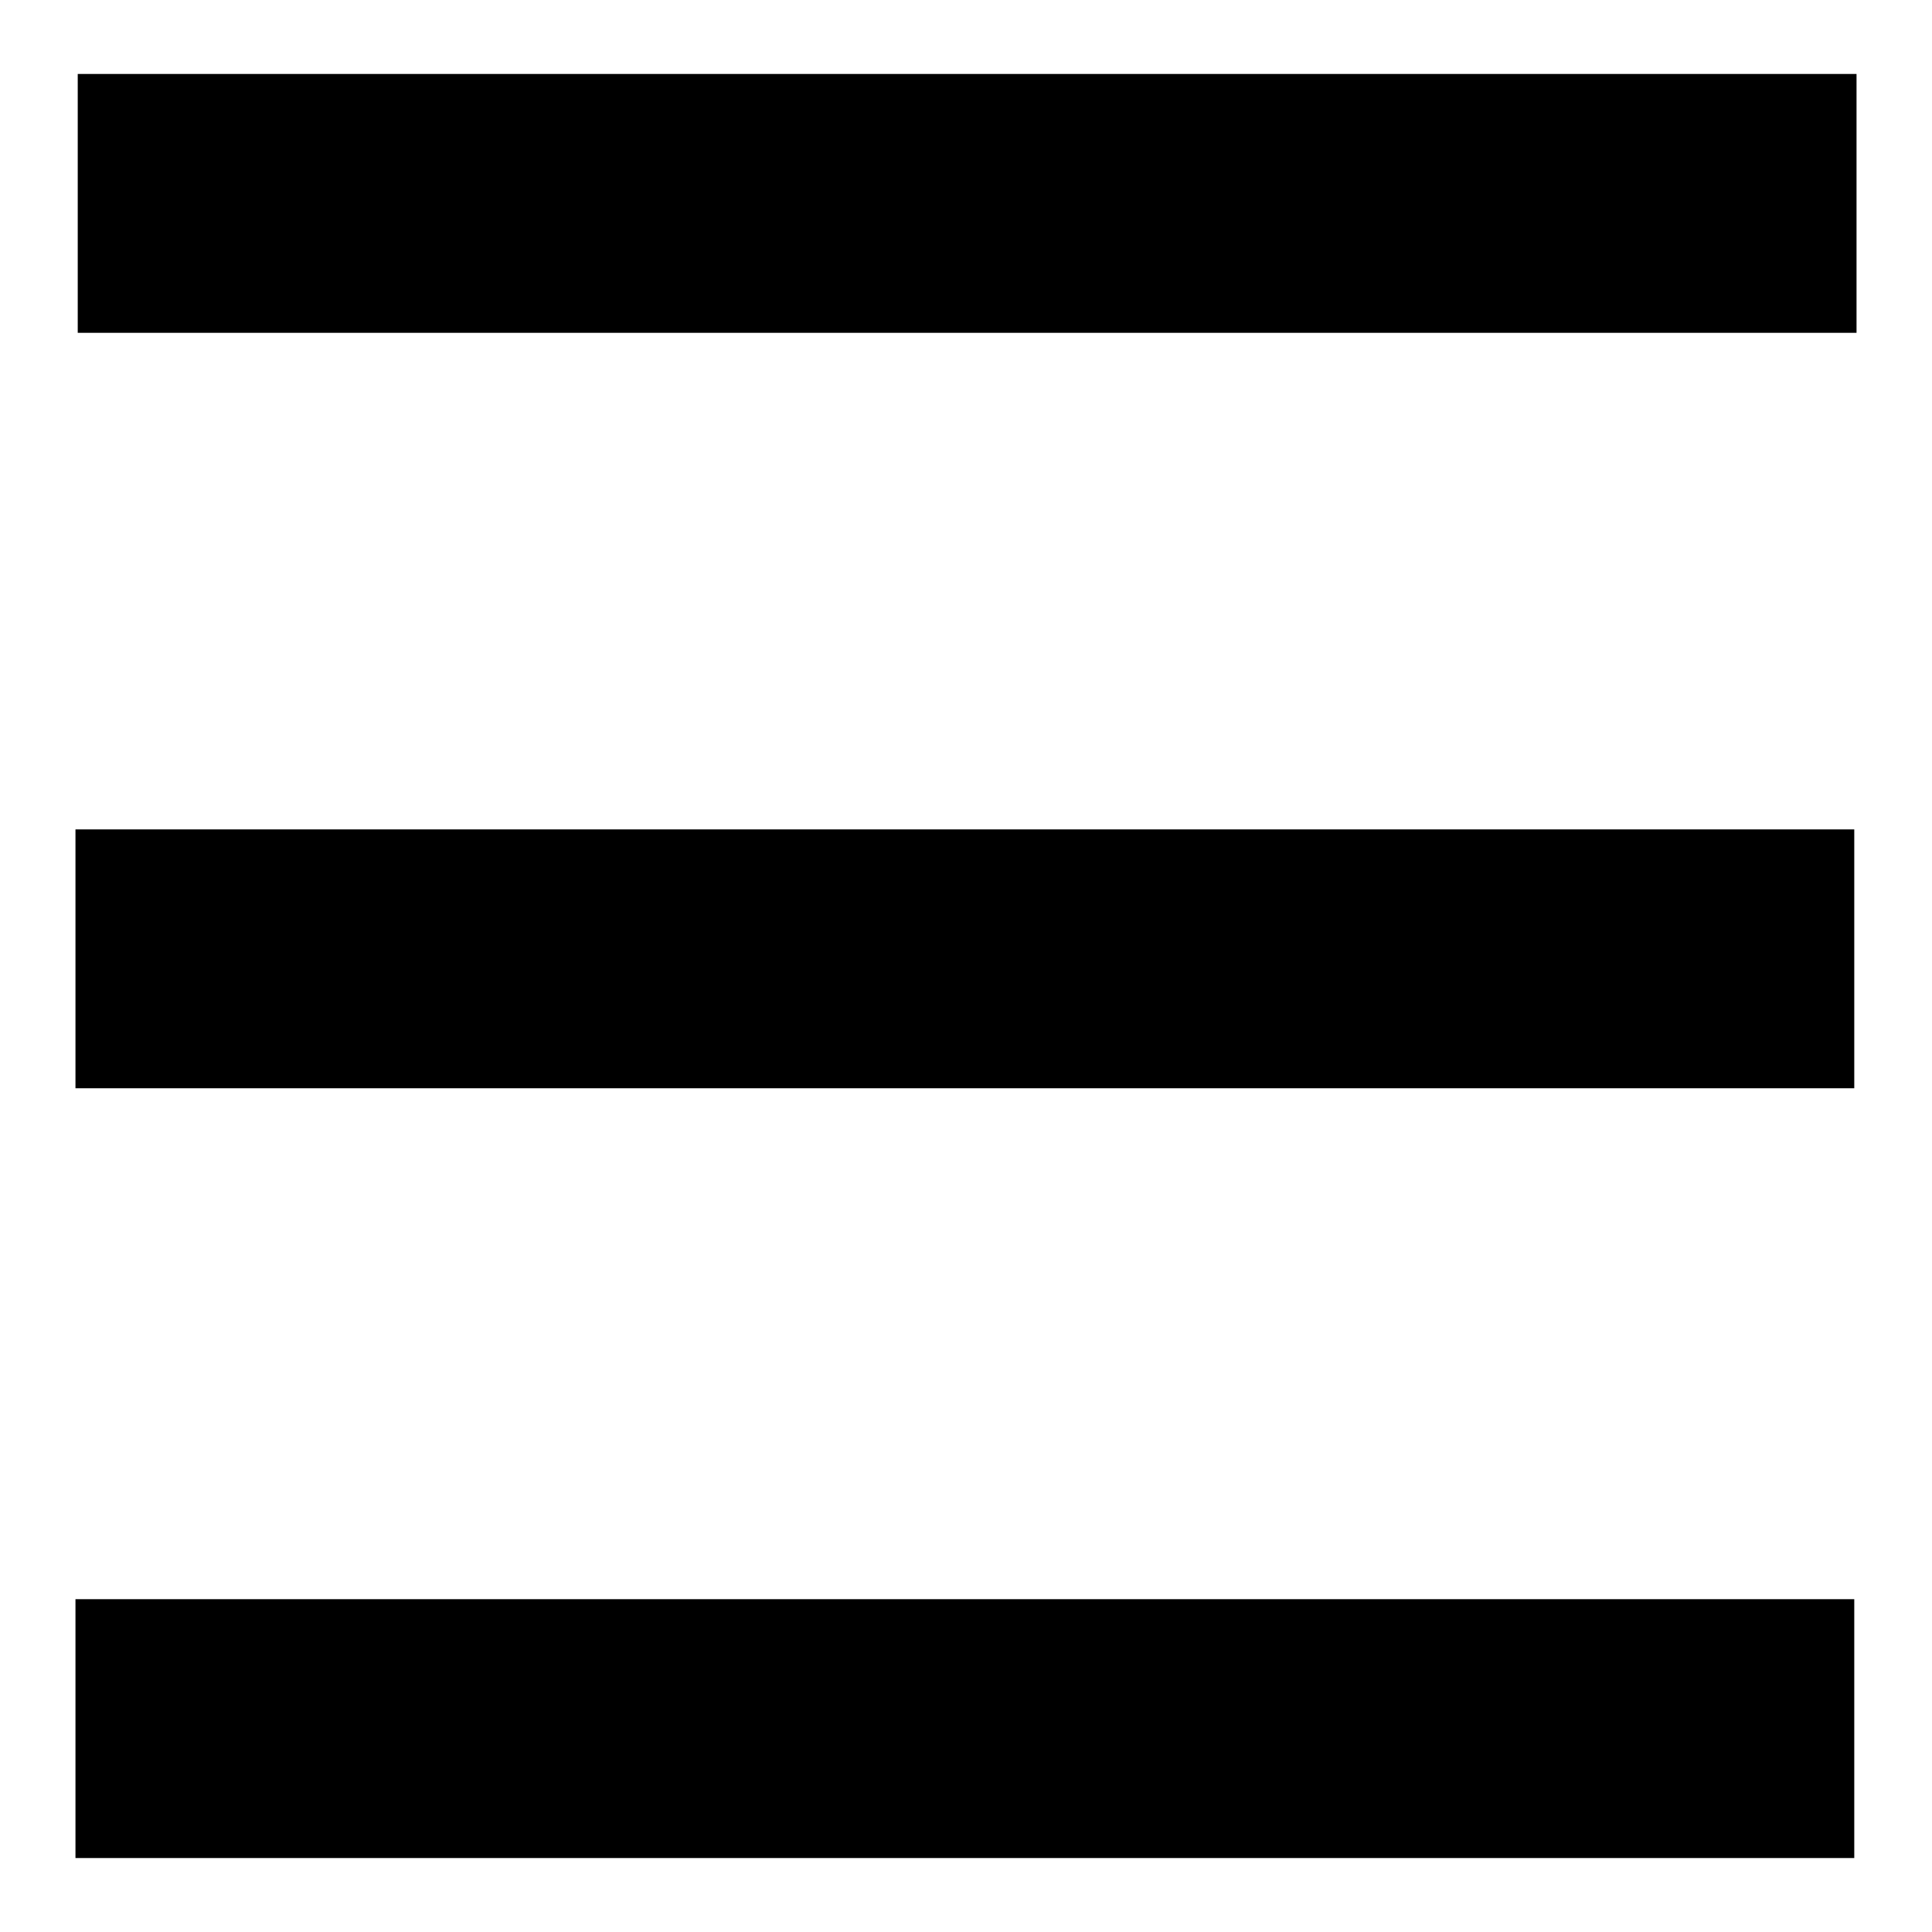
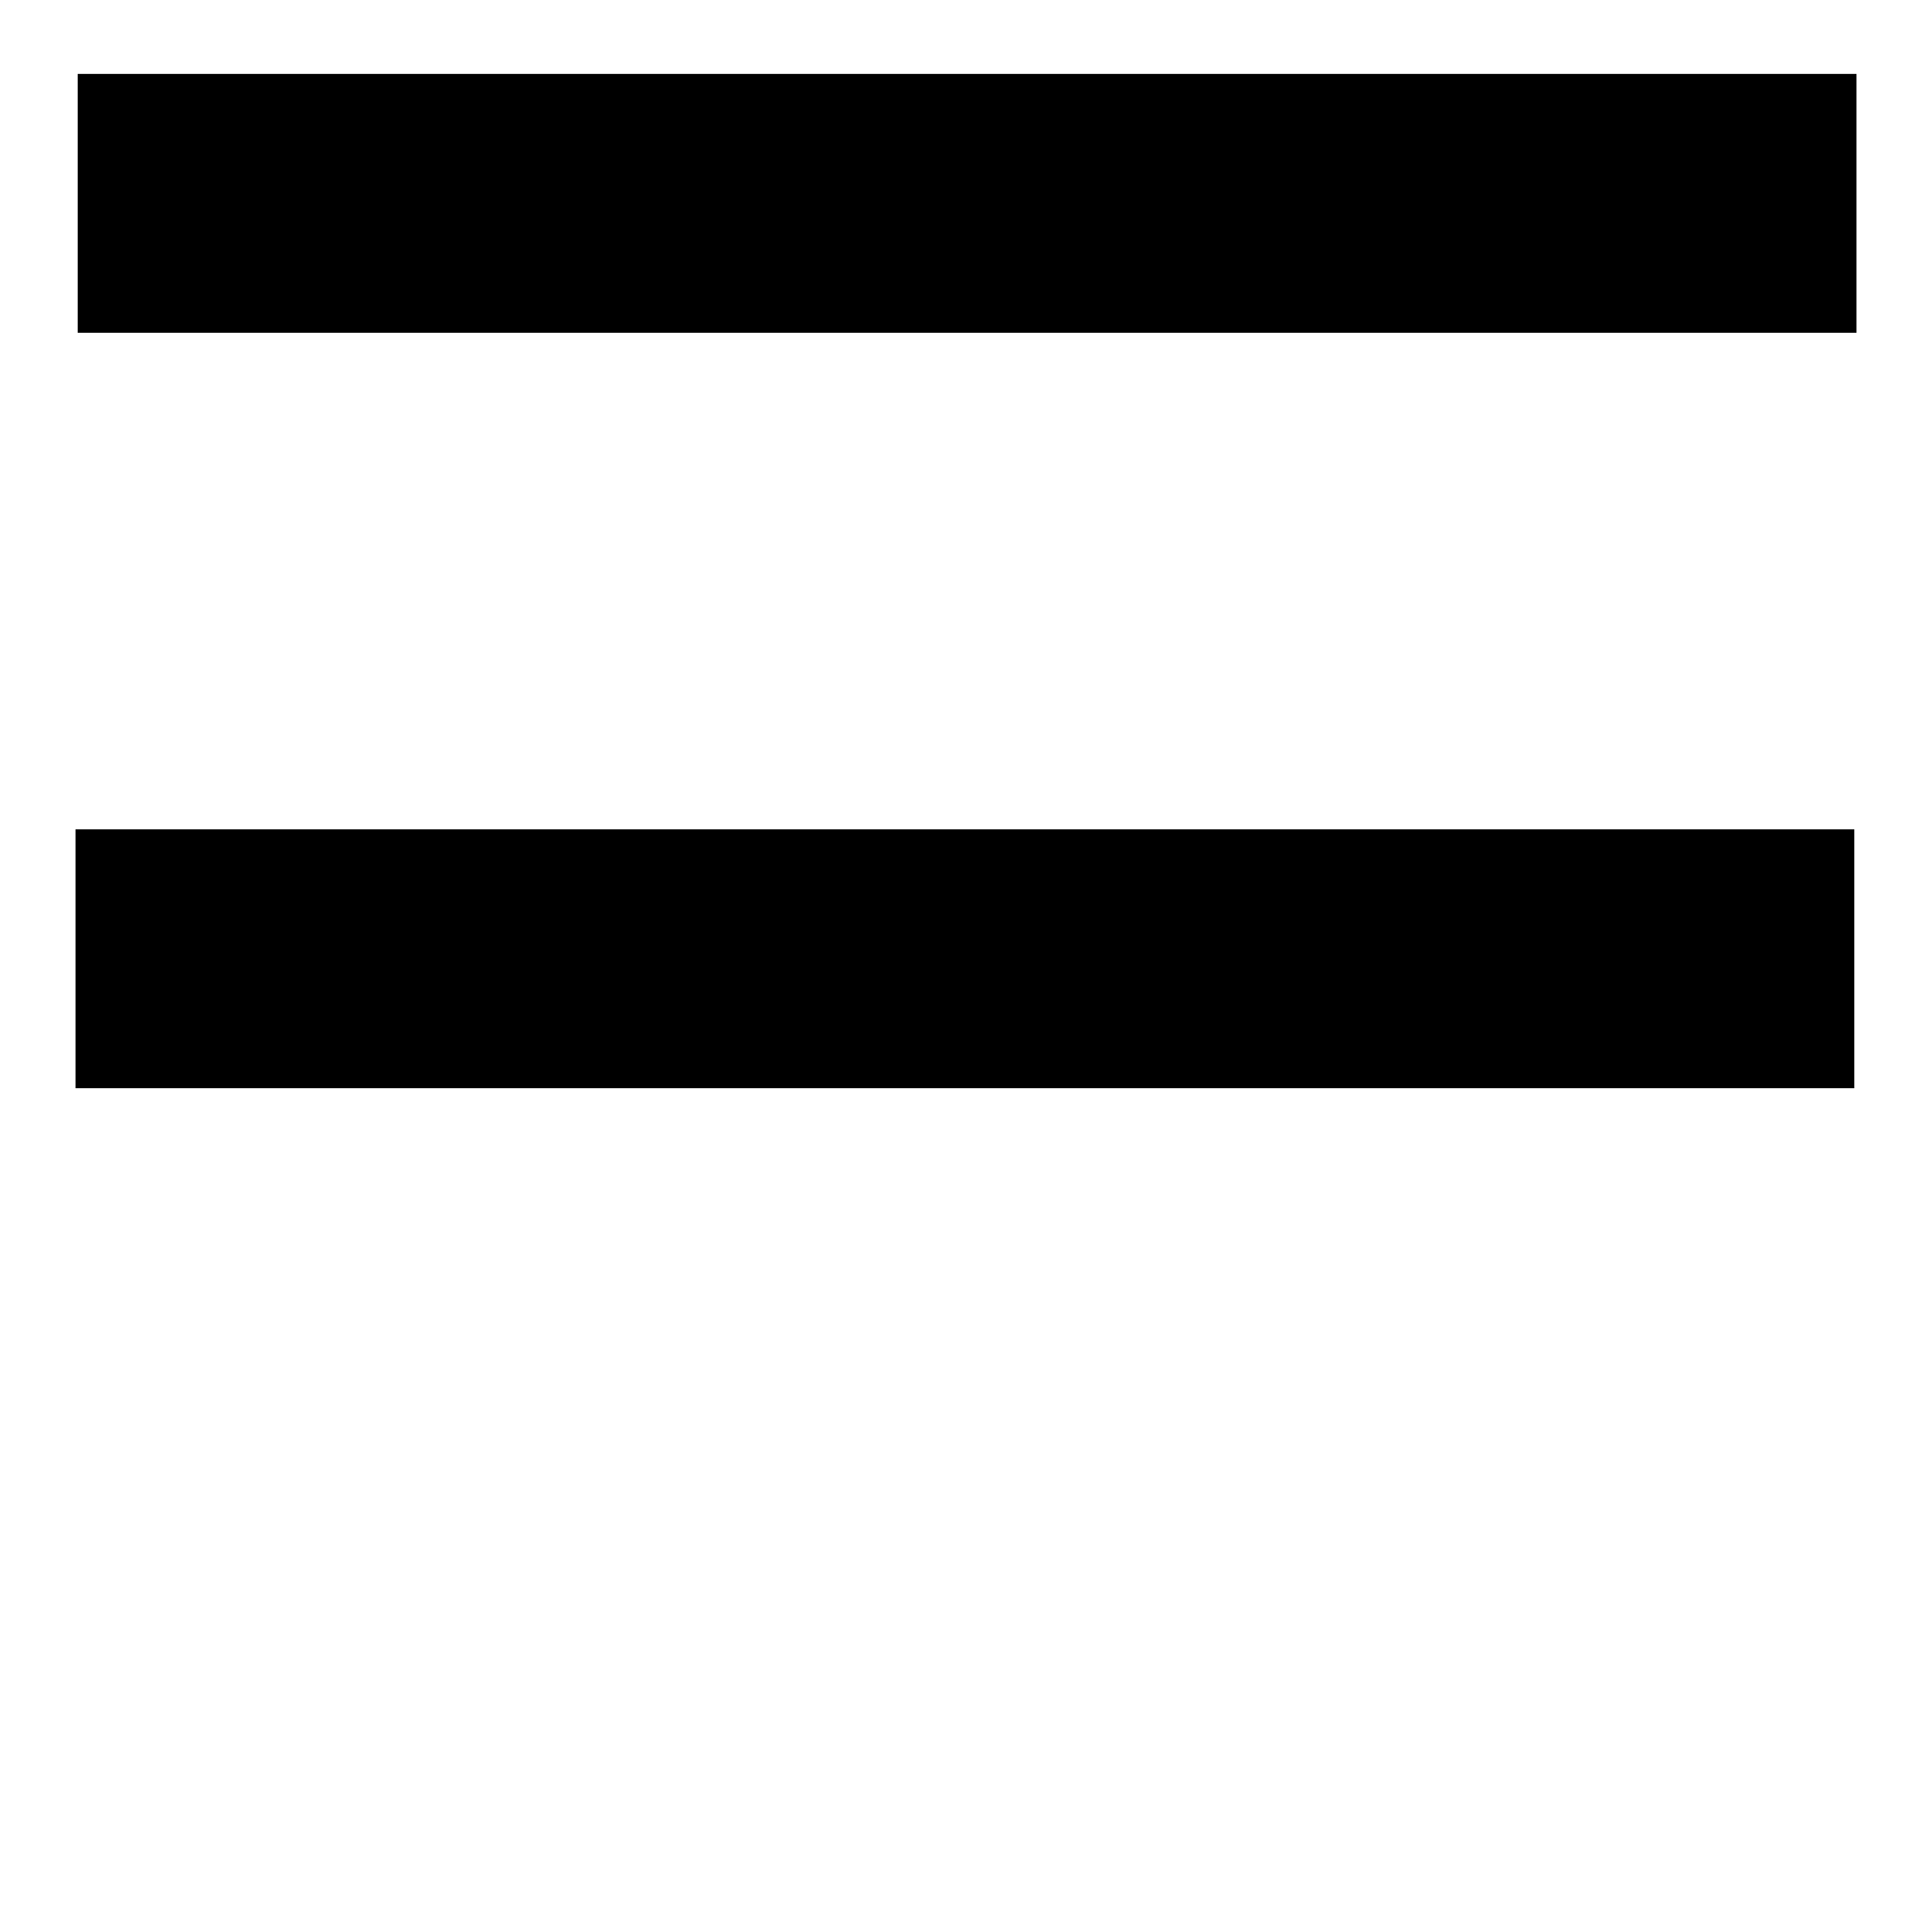
<svg xmlns="http://www.w3.org/2000/svg" version="1.1" x="0px" y="0px" viewBox="0 0 256 256" enable-background="new 0 0 256 256" xml:space="preserve">
  <g>
    <g>
-       <path fill="#000000" d="M10.3,9.8H246v34.3H10.3V9.8z" />
+       <path fill="#000000" d="M10.3,9.8H246v34.3H10.3z" />
      <path fill="#000000" d="M10,109.9h235.7v34.3H10V109.9L10,109.9z" />
-       <path fill="#000000" d="M10,211.9h235.7v34.3H10V211.9z" />
    </g>
  </g>
</svg>